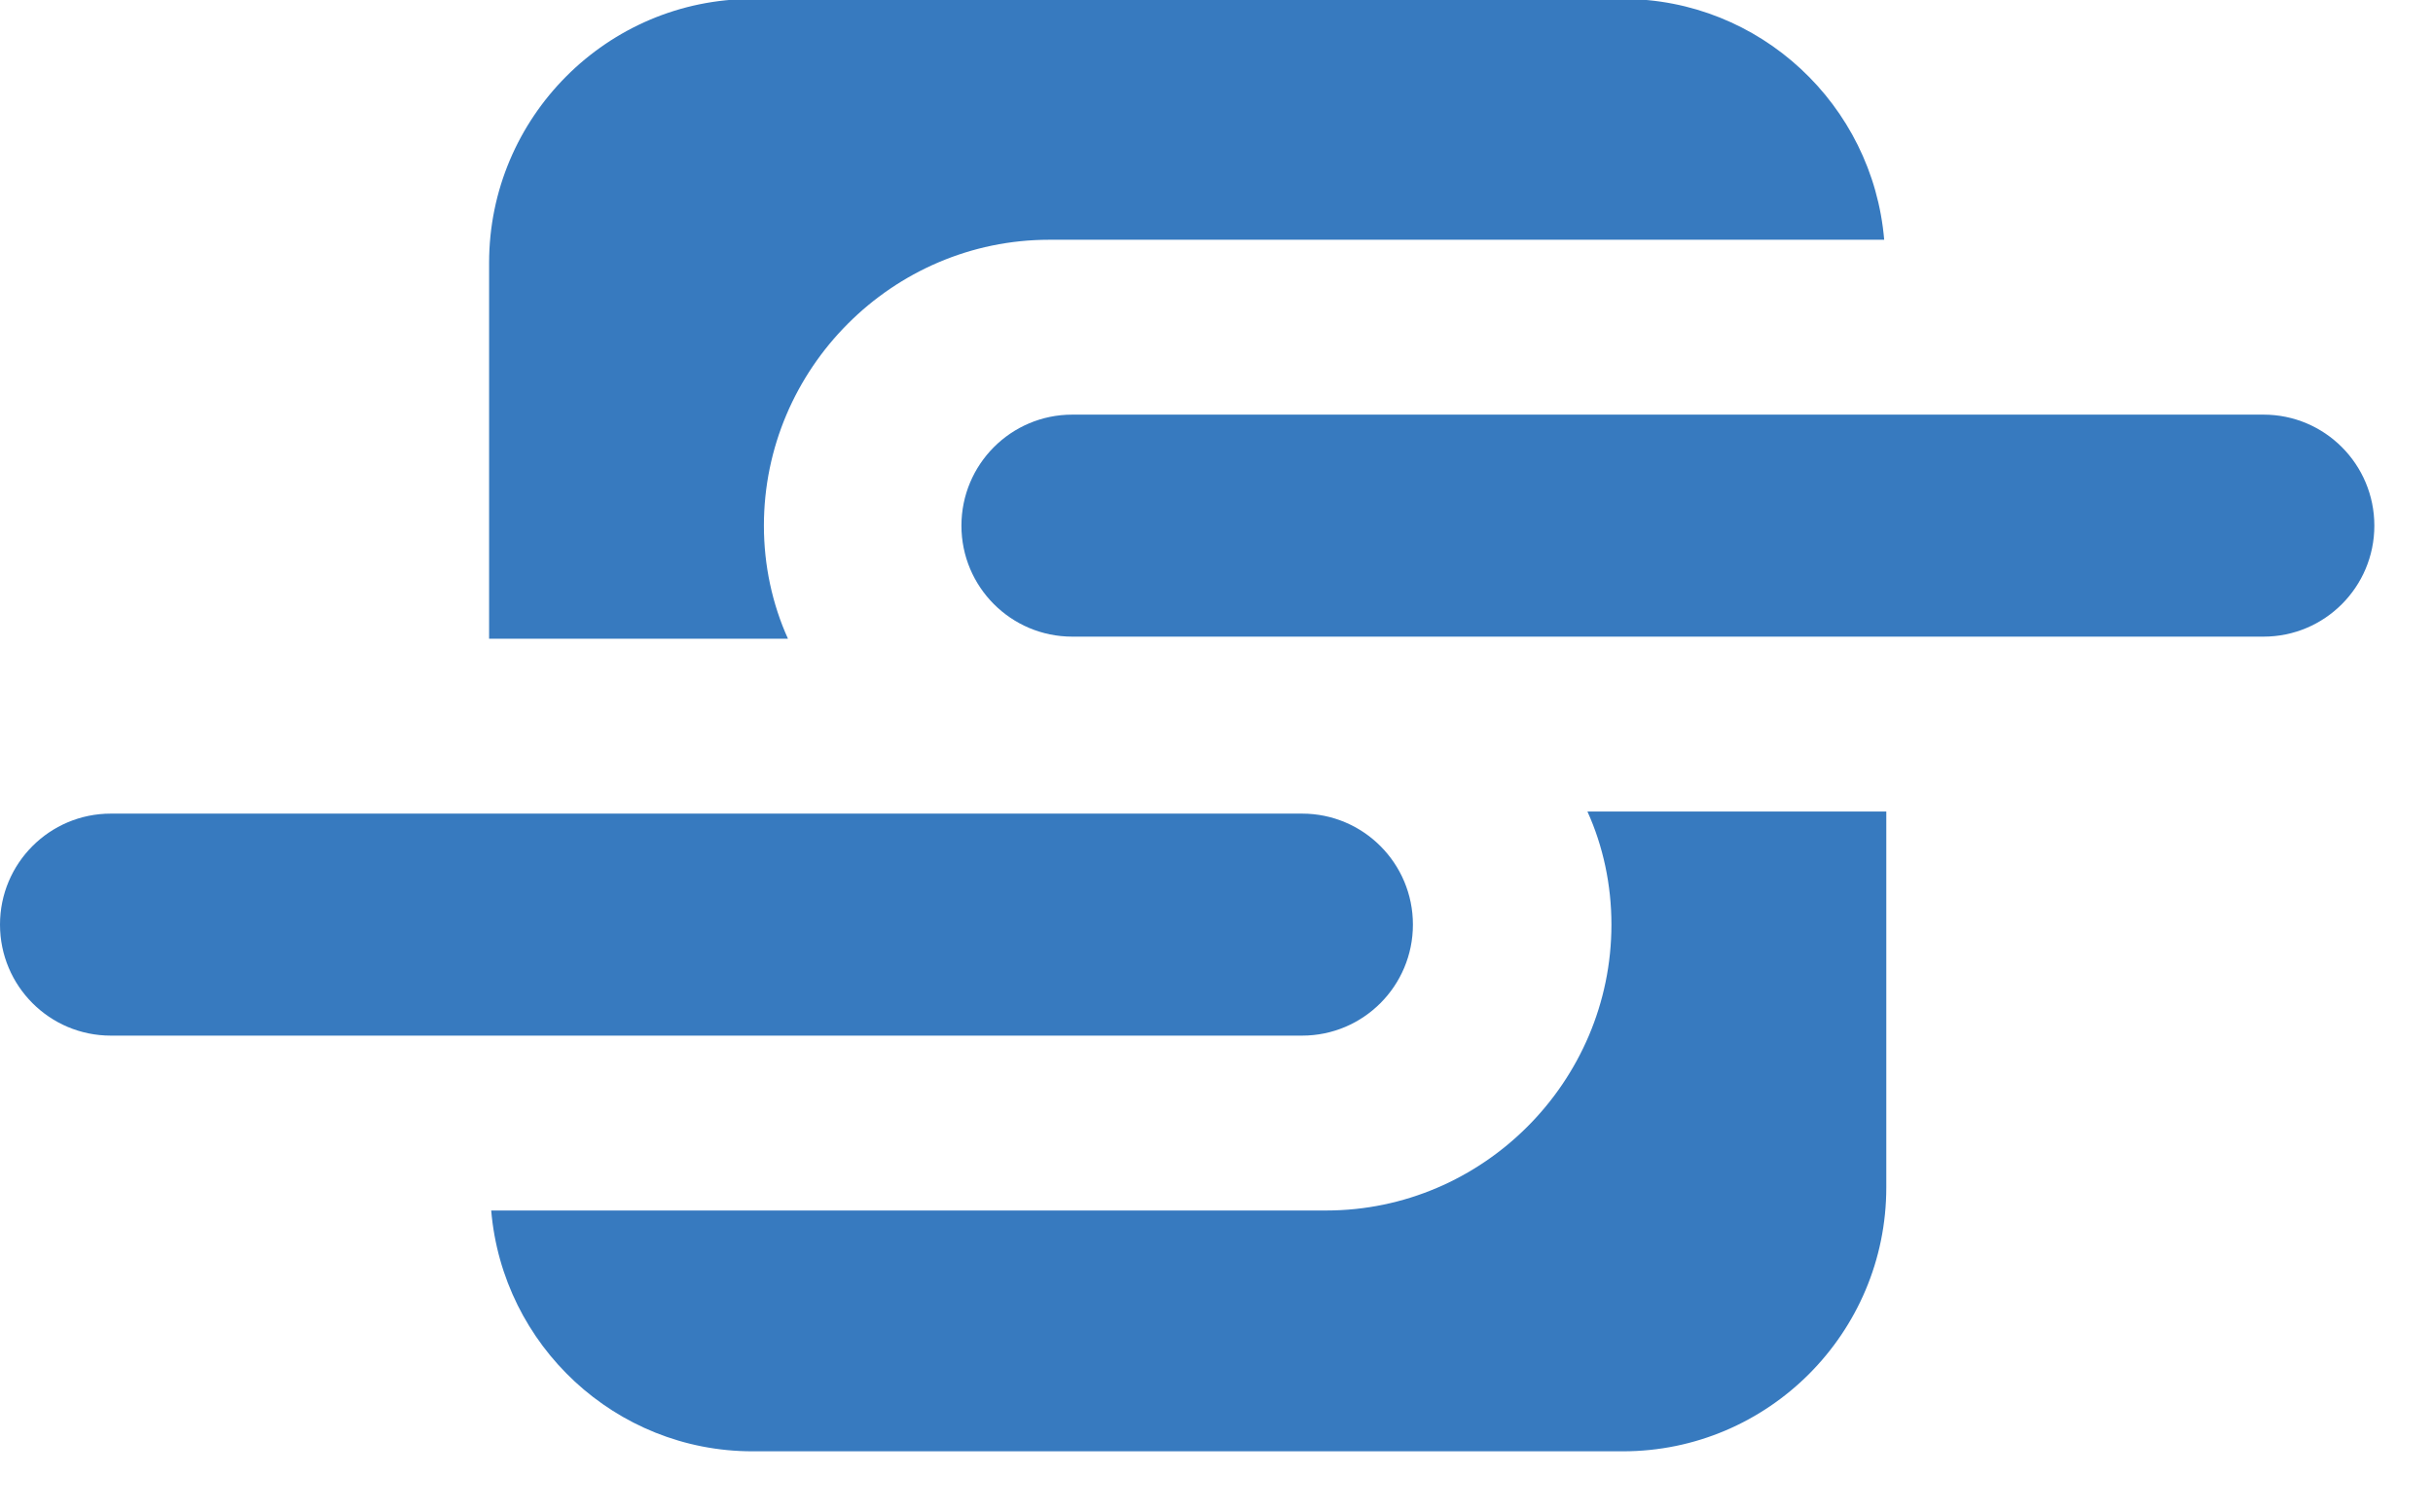
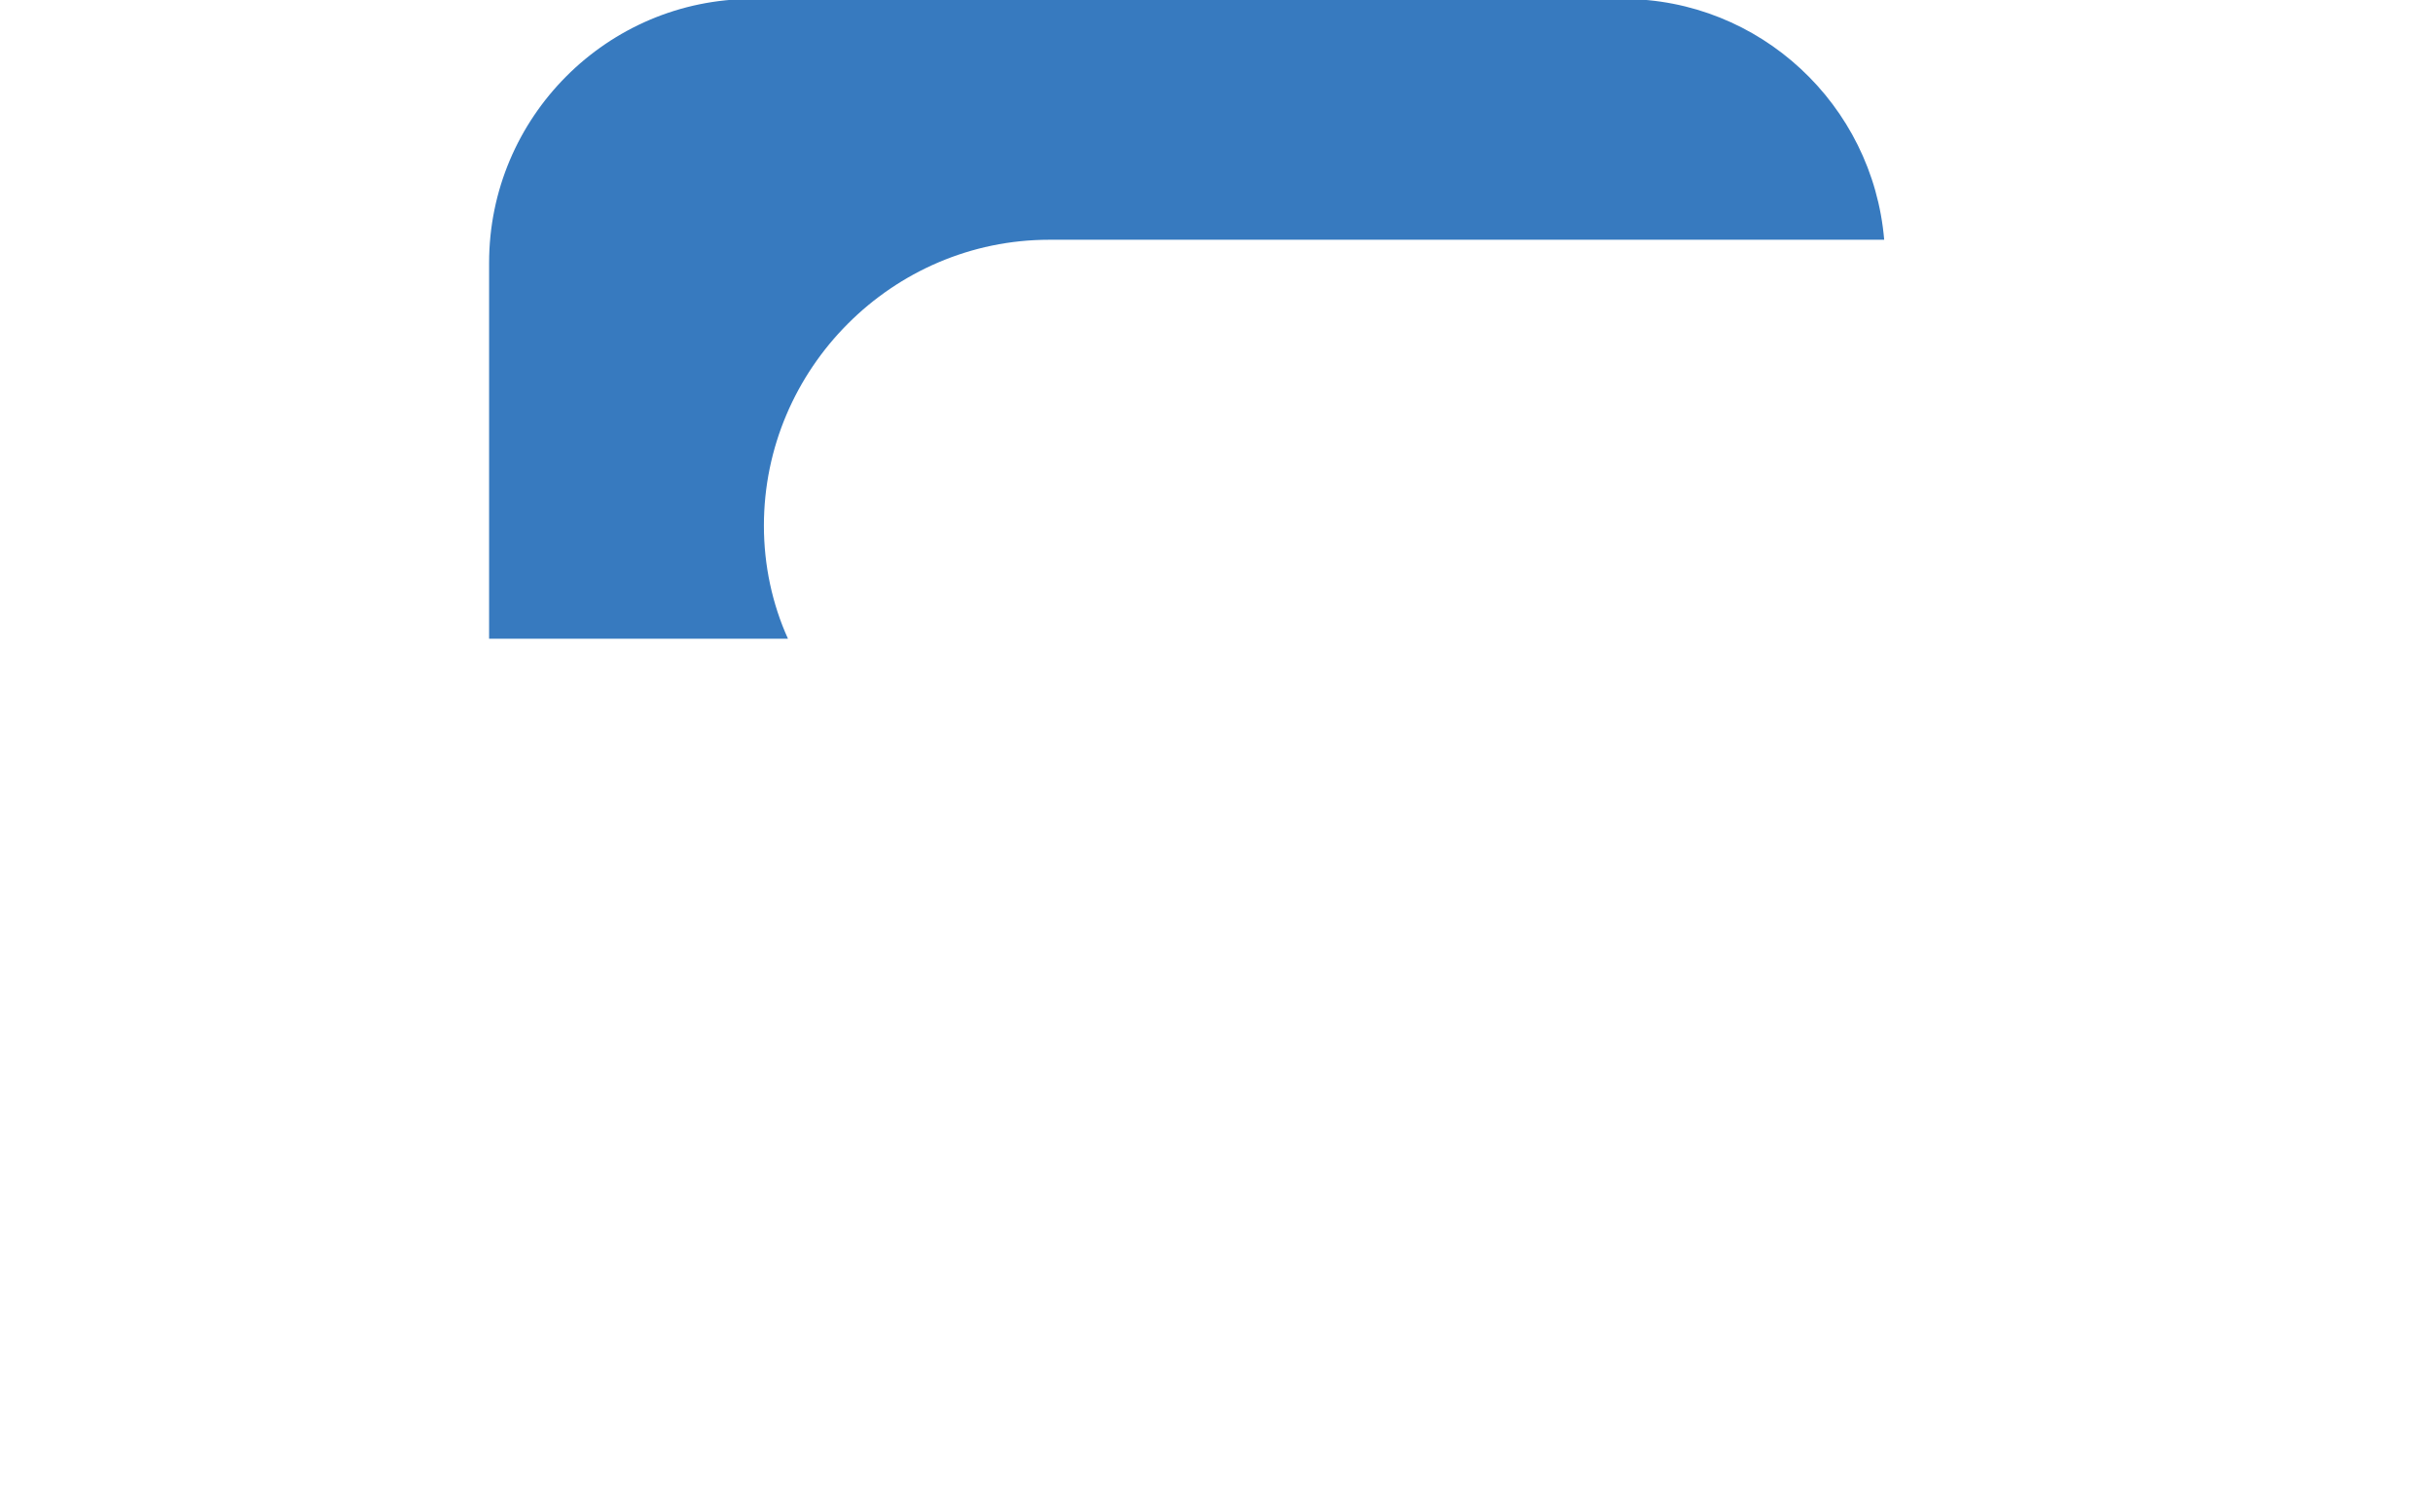
<svg xmlns="http://www.w3.org/2000/svg" width="37" height="23" viewBox="0 0 37 23" fill="none">
-   <path d="M34.423 6.307H16.306C15.375 6.307 14.621 7.063 14.621 7.996C14.621 8.928 15.375 9.684 16.306 9.684H34.423C35.354 9.684 36.108 8.928 36.108 7.996C36.108 7.063 35.354 6.307 34.423 6.307Z" fill="#377ABF" />
-   <path d="M24.141 12.344C24.379 12.87 24.506 13.459 24.506 14.064C24.506 16.454 22.552 18.413 20.168 18.413H7.47C7.644 20.467 9.361 22.076 11.443 22.076H24.681C26.89 22.076 28.686 20.276 28.686 18.062V12.344H24.141Z" fill="#377ABF" />
  <path d="M11.983 9.716C11.745 9.19 11.617 8.601 11.617 7.996C11.617 5.607 13.572 3.647 15.956 3.647H28.654C28.48 1.593 26.763 -0.016 24.681 -0.016H11.443C9.234 -0.016 7.438 1.784 7.438 3.998V9.716H11.983Z" fill="#377ABF" />
-   <path d="M19.802 12.376H1.685C0.754 12.376 0 13.132 0 14.064C0 14.997 0.754 15.753 1.685 15.753H19.802C20.733 15.753 21.487 14.997 21.487 14.064C21.487 13.132 20.733 12.376 19.802 12.376Z" fill="#377ABF" />
</svg>